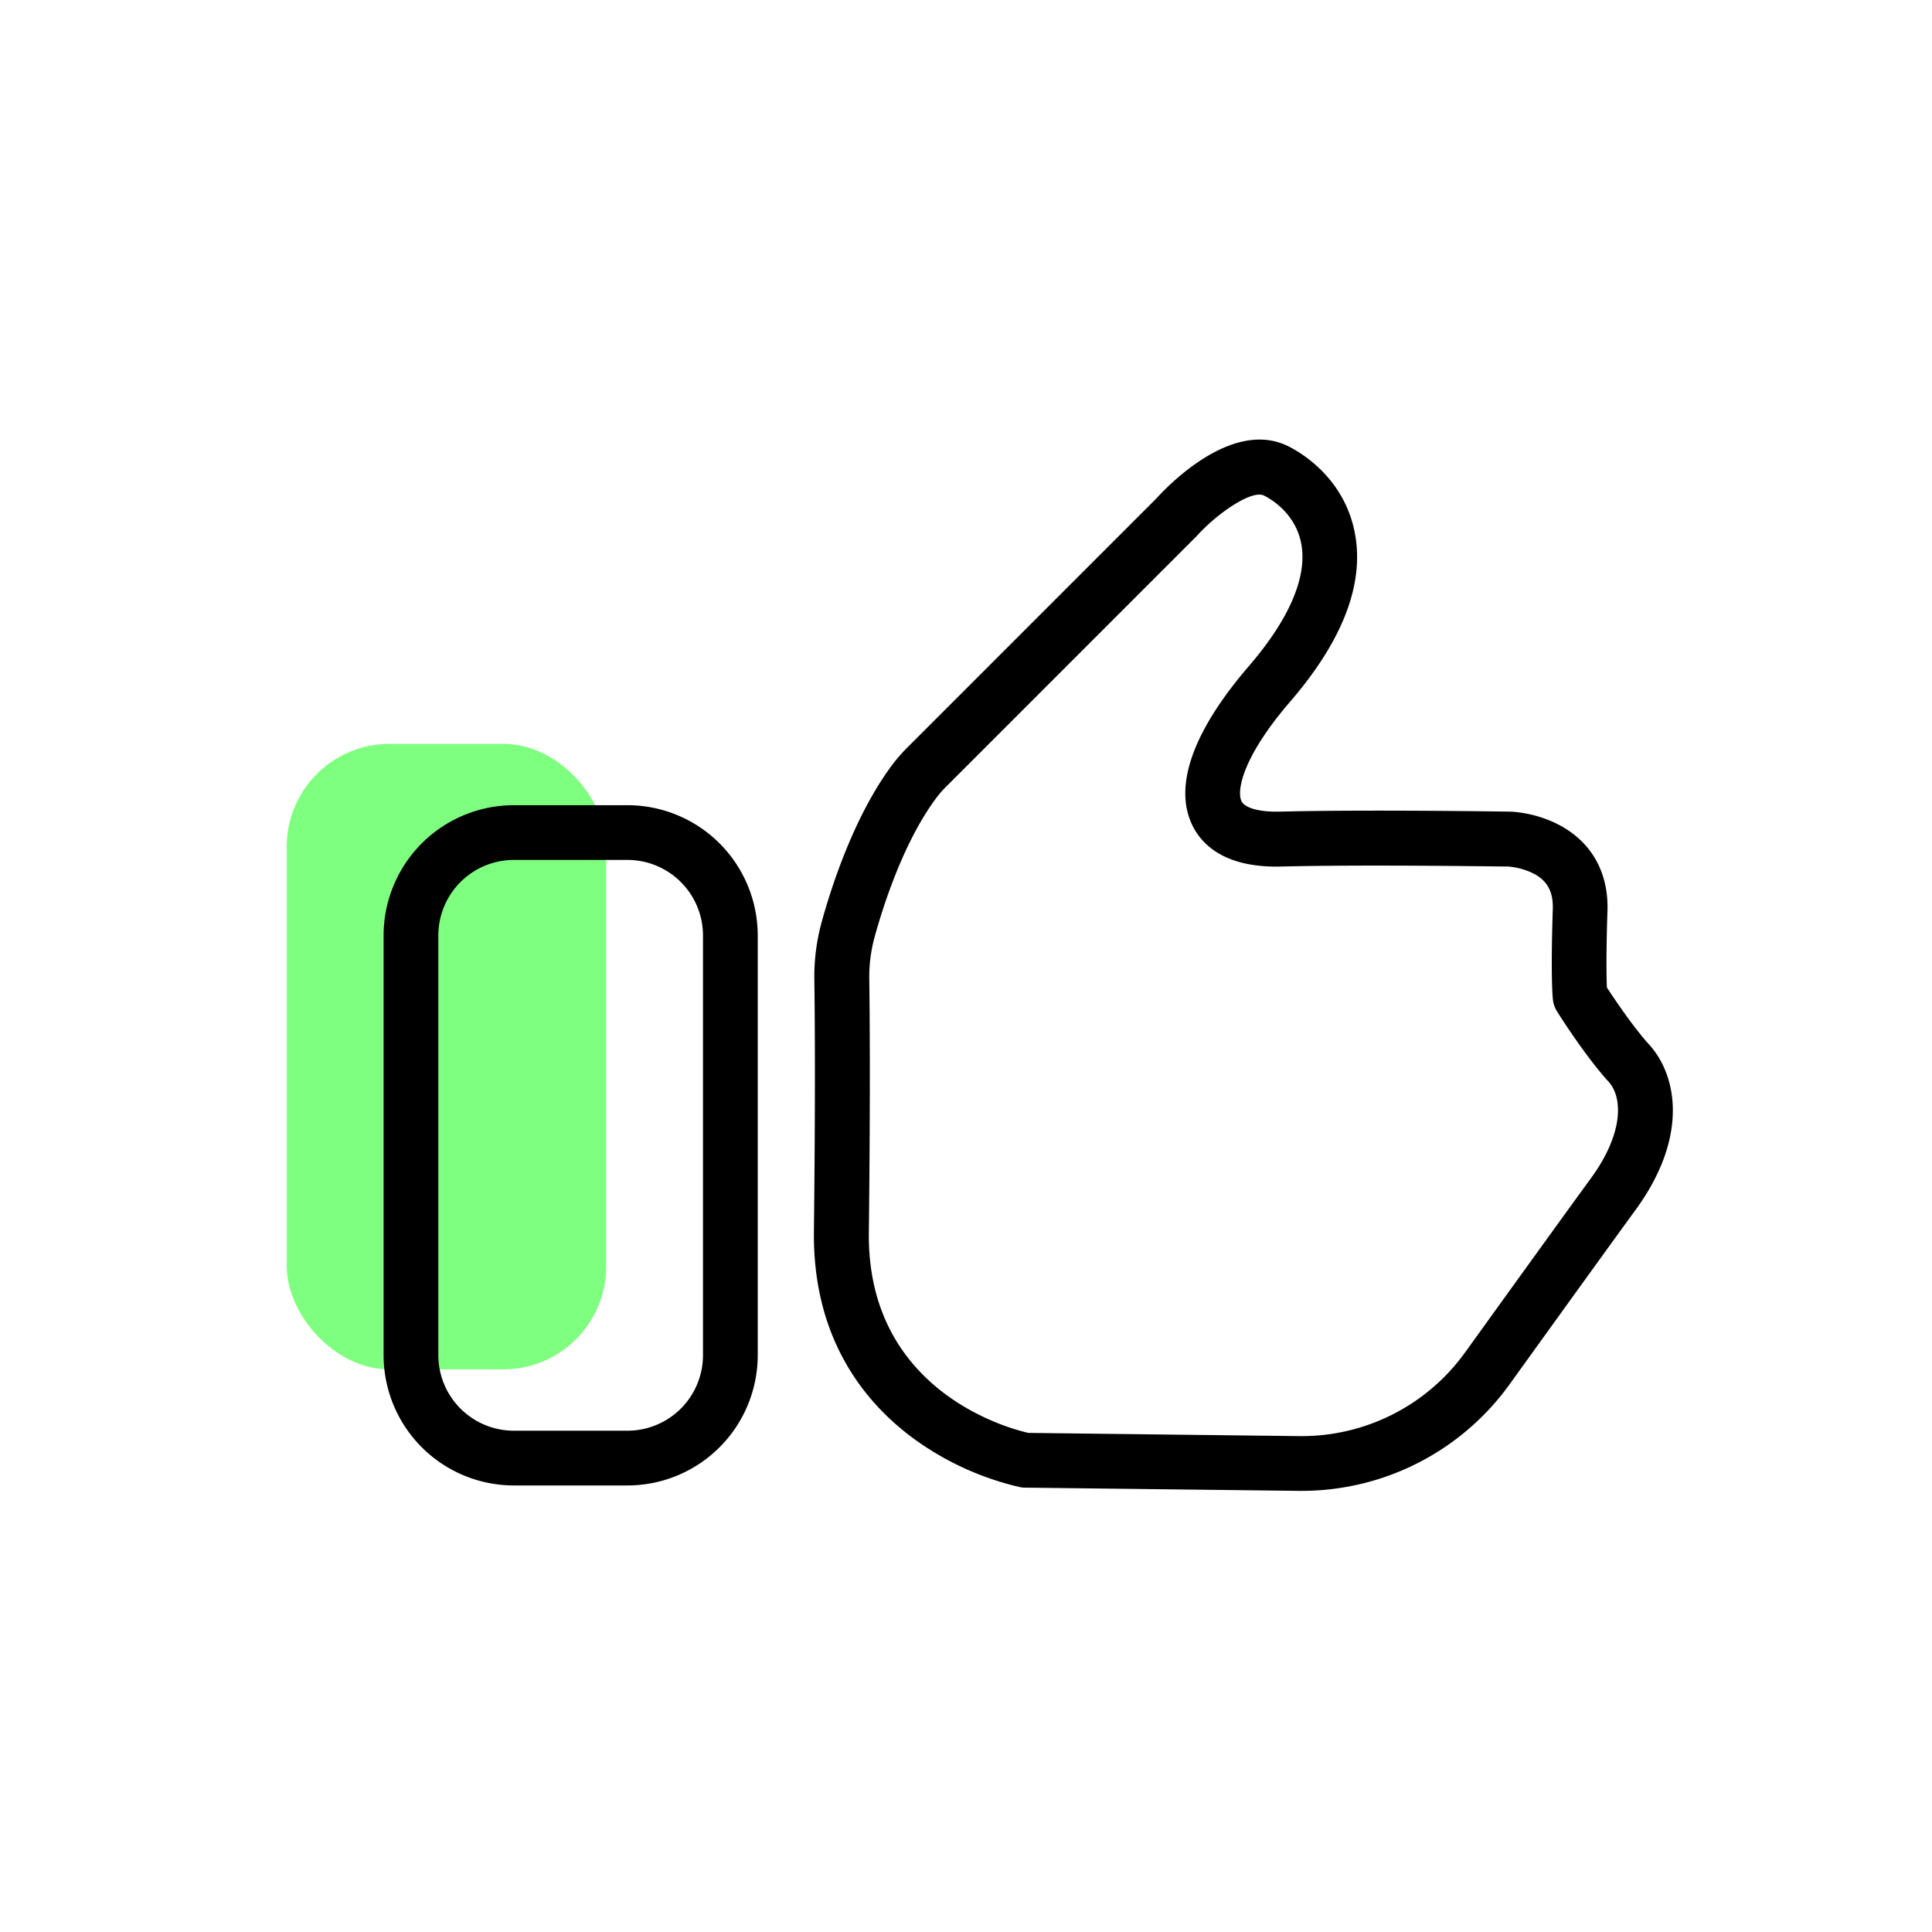
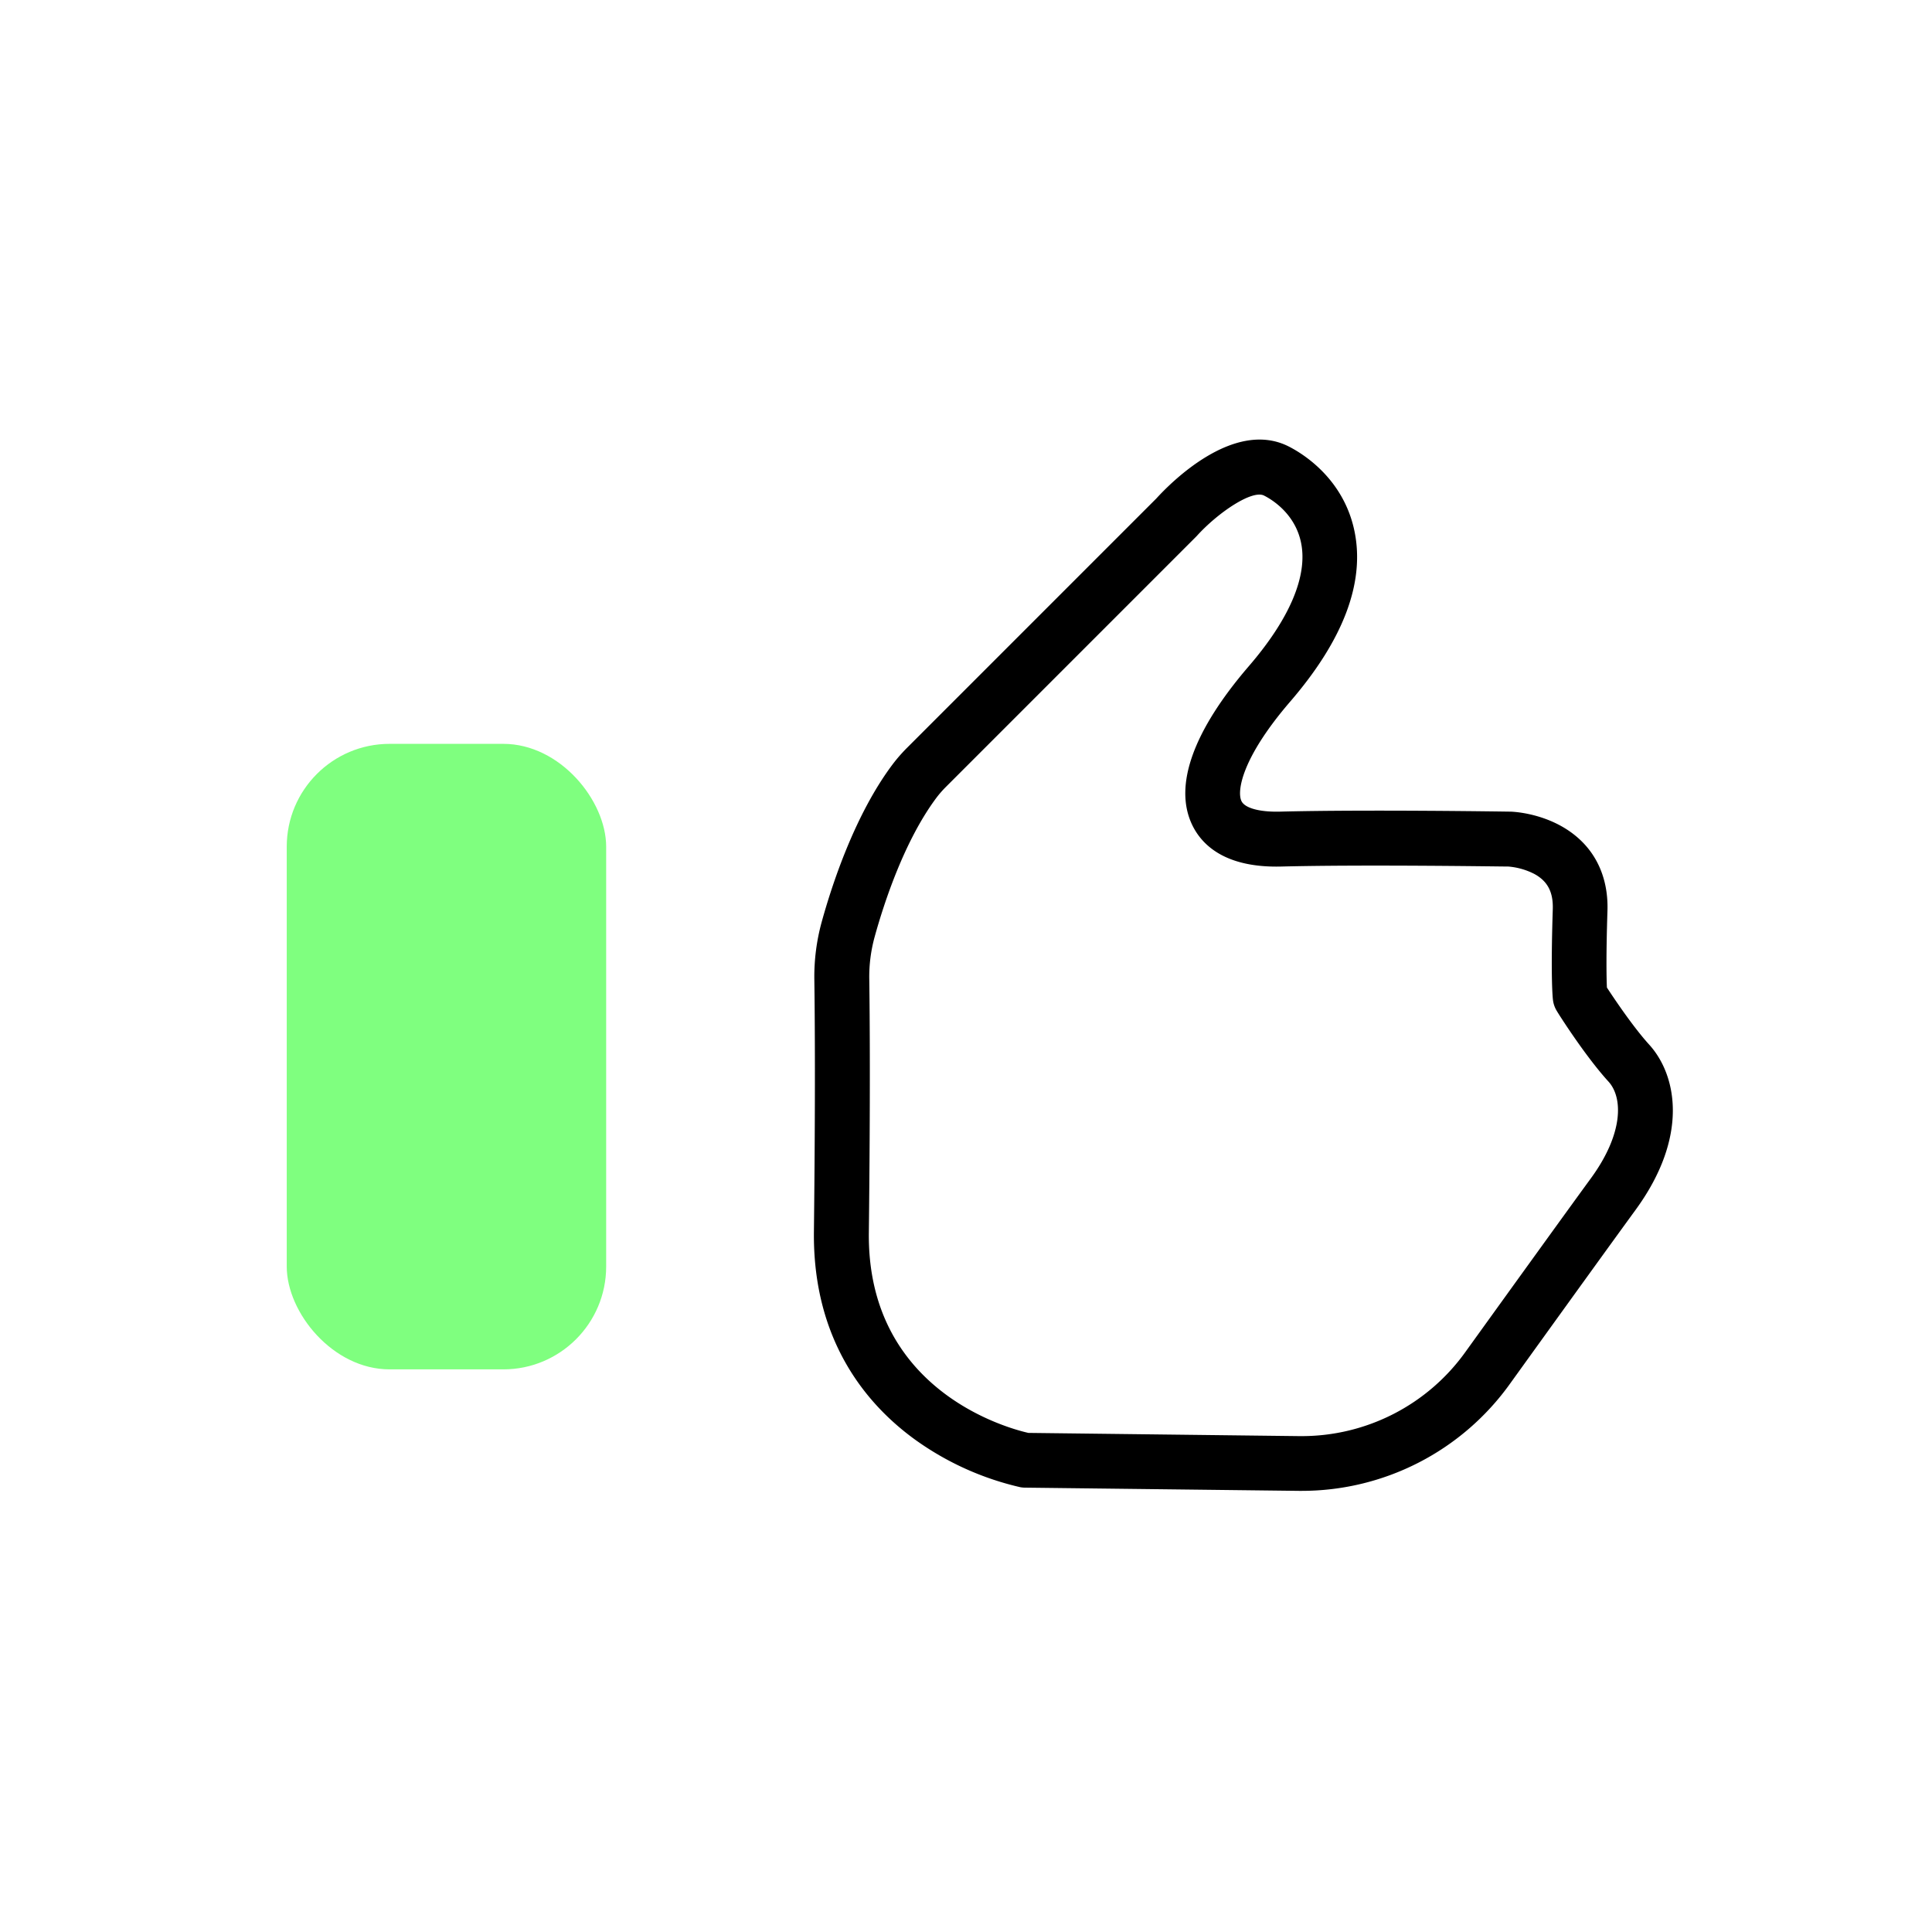
<svg xmlns="http://www.w3.org/2000/svg" id="Layer_1" data-name="Layer 1" viewBox="0 0 600 600">
  <defs>
    <style>.cls-1{opacity:0.5;}.cls-2{fill:lime;}</style>
  </defs>
  <g class="cls-1">
    <rect class="cls-2" x="89.05" y="231.01" width="99.2" height="194.26" rx="31.94" />
  </g>
  <path d="M404.3,463h-.89l-85.06-1a8.29,8.29,0,0,1-1.5-.14,90.58,90.58,0,0,1-32.19-14.43c-14.77-10.53-32.29-30.34-31.89-65,.48-42,.29-67,.13-78.16a64.17,64.17,0,0,1,2.3-18c3.19-11.56,10.29-33.29,22-48.88a49.65,49.65,0,0,1,4.56-5.22l77.35-77.36c4.19-4.61,23.88-24.75,41-16.21,4,2,17.21,9.78,20.58,26.58,3.19,15.86-3.54,33.59-20,52.7-15.2,17.65-16.56,27.9-15.16,30.86,1,2.21,5.61,3.48,11.95,3.32,27.41-.69,70.86,0,71.3,0h.12c1.44,0,14.3.69,23,9.93,5.05,5.37,7.58,12.59,7.31,20.88-.45,14-.3,20.9-.17,23.82,2.42,3.7,8.25,12.36,13.12,17.72,8.52,9.37,12.51,28.44-4.25,51.38-5.71,7.82-19.22,26.52-39.07,54.09A79.54,79.54,0,0,1,404.3,463Zm-84.92-18,84.22,1h.7A62.52,62.52,0,0,0,455,420c13.86-19.24,31.9-44.26,39.15-54.18,10-13.73,9.93-24.91,5.39-29.91-7.3-8-15.7-21.29-16-21.85a8.48,8.48,0,0,1-1.25-3.48c-.08-.63-.75-6.79-.06-28.19.17-5.36-1.61-8.75-5.77-11a21.57,21.57,0,0,0-8.05-2.28c-2.69,0-44.16-.65-70.47,0-17.63.45-24.8-6.84-27.73-13-5.75-12.13.35-29.15,17.63-49.23,12.69-14.73,18.3-28,16.23-38.26-1.86-9.24-9.29-13.6-11.52-14.72-3.69-1.85-14.26,5.24-20.89,12.56l-.3.31-77.5,77.51a32.72,32.72,0,0,0-3,3.41h0c-10,13.35-16.34,32.79-19.21,43.19a46.76,46.76,0,0,0-1.69,13.2c.16,11.26.35,36.44-.13,78.59C269.2,431.87,313.09,443.59,319.38,445ZM284,242.56h0Z" />
-   <path d="M194.88,461.32H159.57a40.48,40.48,0,0,1-40.44-40.44V290.5a40.48,40.48,0,0,1,40.44-40.44h35.31a40.48,40.48,0,0,1,40.44,40.44V420.88A40.48,40.48,0,0,1,194.88,461.32ZM159.57,267.06a23.47,23.47,0,0,0-23.44,23.44V420.88a23.47,23.47,0,0,0,23.44,23.44h35.31a23.47,23.47,0,0,0,23.44-23.44V290.5a23.47,23.47,0,0,0-23.44-23.44Z" />
</svg>